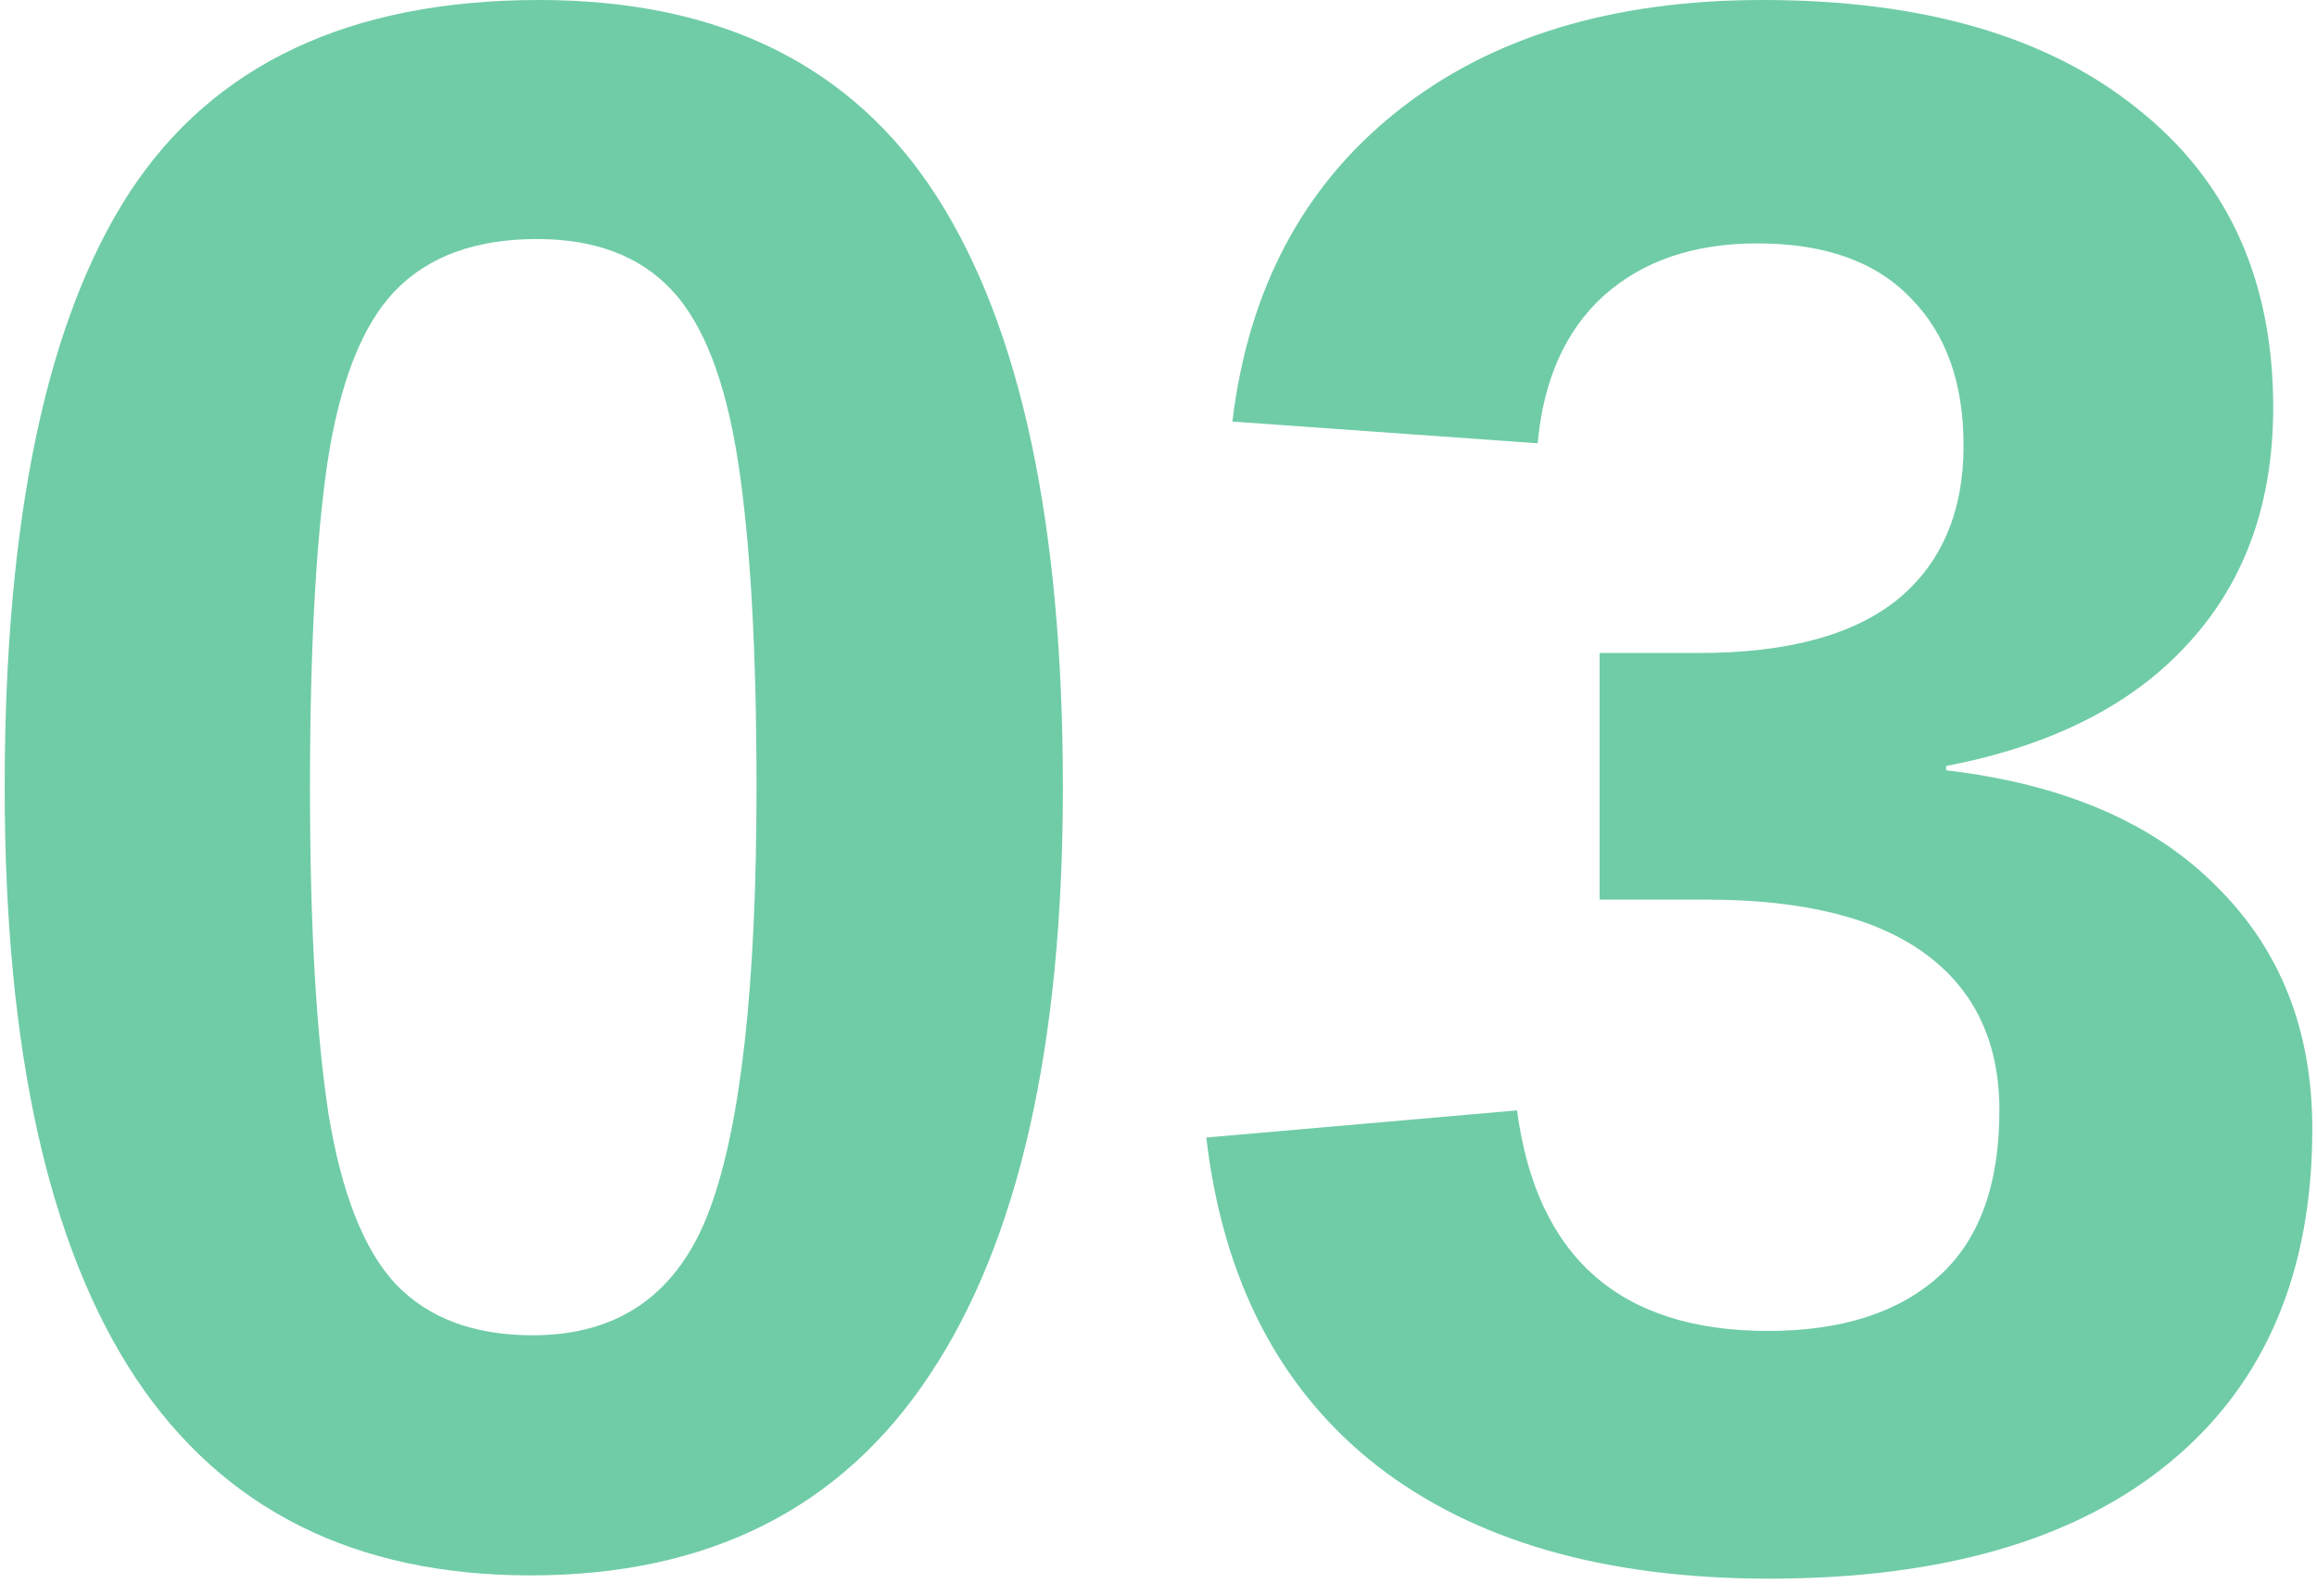
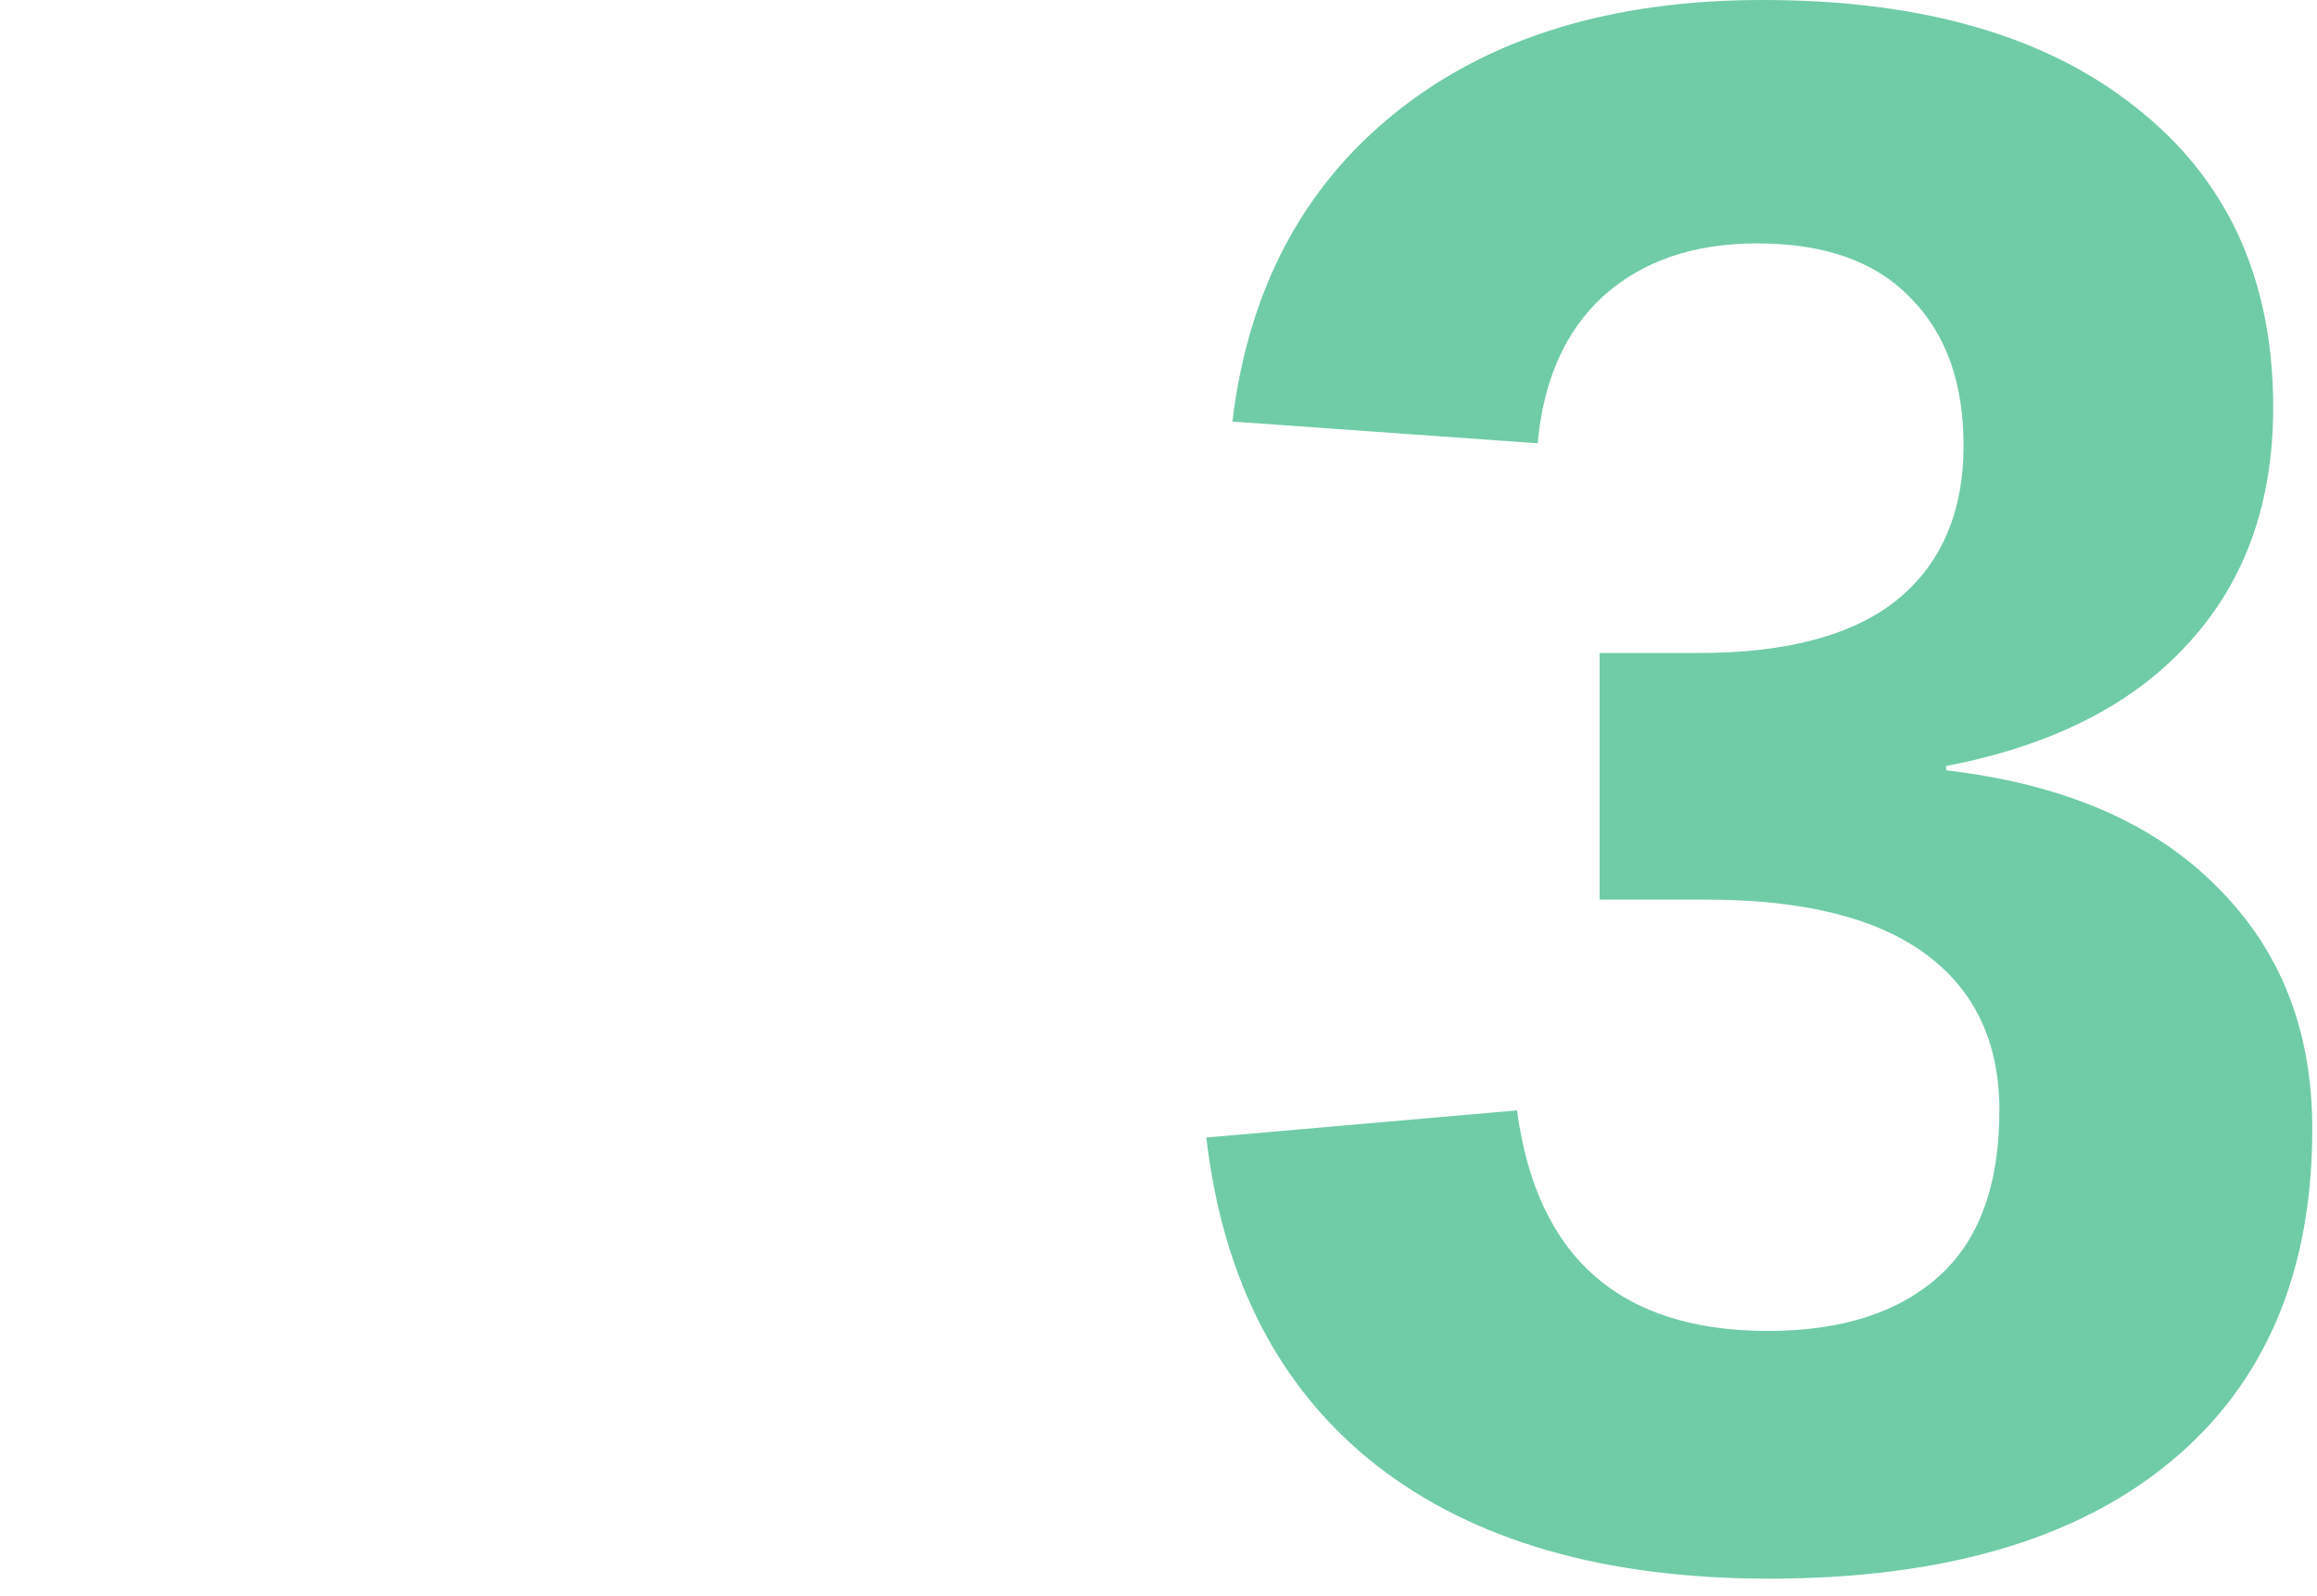
<svg xmlns="http://www.w3.org/2000/svg" width="106" height="73" viewBox="0 0 106 73" fill="none">
  <g opacity="0.8">
-     <path d="M48.626 36.035C48.626 47.864 46.588 56.828 42.512 62.925C38.47 69.021 32.389 72.07 24.271 72.07C16.253 72.07 10.238 69.071 6.229 63.074C2.22 57.043 0.215 48.03 0.215 36.035C0.215 23.742 2.12 14.662 5.931 8.797C9.774 2.933 16.02 0 24.669 0C32.953 0 39.017 2.999 42.86 8.996C46.704 14.994 48.626 24.007 48.626 36.035ZM34.61 36.035C34.61 29.739 34.328 24.769 33.765 21.124C33.201 17.446 32.191 14.828 30.733 13.271C29.275 11.713 27.22 10.935 24.57 10.935C21.753 10.935 19.583 11.73 18.058 13.32C16.567 14.878 15.54 17.496 14.977 21.174C14.447 24.819 14.181 29.772 14.181 36.035C14.181 42.298 14.463 47.268 15.027 50.946C15.623 54.591 16.65 57.192 18.108 58.749C19.599 60.307 21.687 61.086 24.371 61.086C28.347 61.086 31.047 59.164 32.472 55.32C33.897 51.476 34.61 45.048 34.61 36.035Z" fill="#4BBF91" />
    <path d="M105.785 51.642C105.785 58.203 103.631 63.272 99.323 66.851C95.016 70.43 88.886 72.219 80.933 72.219C73.411 72.219 67.43 70.496 62.99 67.05C58.55 63.571 55.949 58.567 55.187 52.039L69.402 50.797C70.297 57.523 74.124 60.887 80.883 60.887C84.23 60.887 86.831 60.058 88.687 58.401C90.543 56.745 91.47 54.21 91.47 50.797C91.47 47.682 90.344 45.296 88.09 43.64C85.837 41.983 82.49 41.154 78.05 41.154H73.179V29.872H77.752C81.761 29.872 84.777 29.06 86.798 27.436C88.819 25.779 89.83 23.427 89.83 20.378C89.83 17.496 89.018 15.242 87.395 13.619C85.804 11.962 83.468 11.134 80.386 11.134C77.504 11.134 75.168 11.929 73.378 13.519C71.622 15.11 70.611 17.363 70.346 20.279L56.38 19.285C57.109 13.254 59.61 8.532 63.885 5.119C68.159 1.706 73.743 0 80.635 0C87.958 0 93.674 1.657 97.783 4.97C101.925 8.251 103.996 12.807 103.996 18.639C103.996 23.013 102.703 26.608 100.119 29.424C97.567 32.241 93.873 34.113 89.035 35.041V35.24C94.403 35.869 98.528 37.642 101.411 40.558C104.327 43.441 105.785 47.135 105.785 51.642Z" fill="#4BBF91" />
  </g>
</svg>